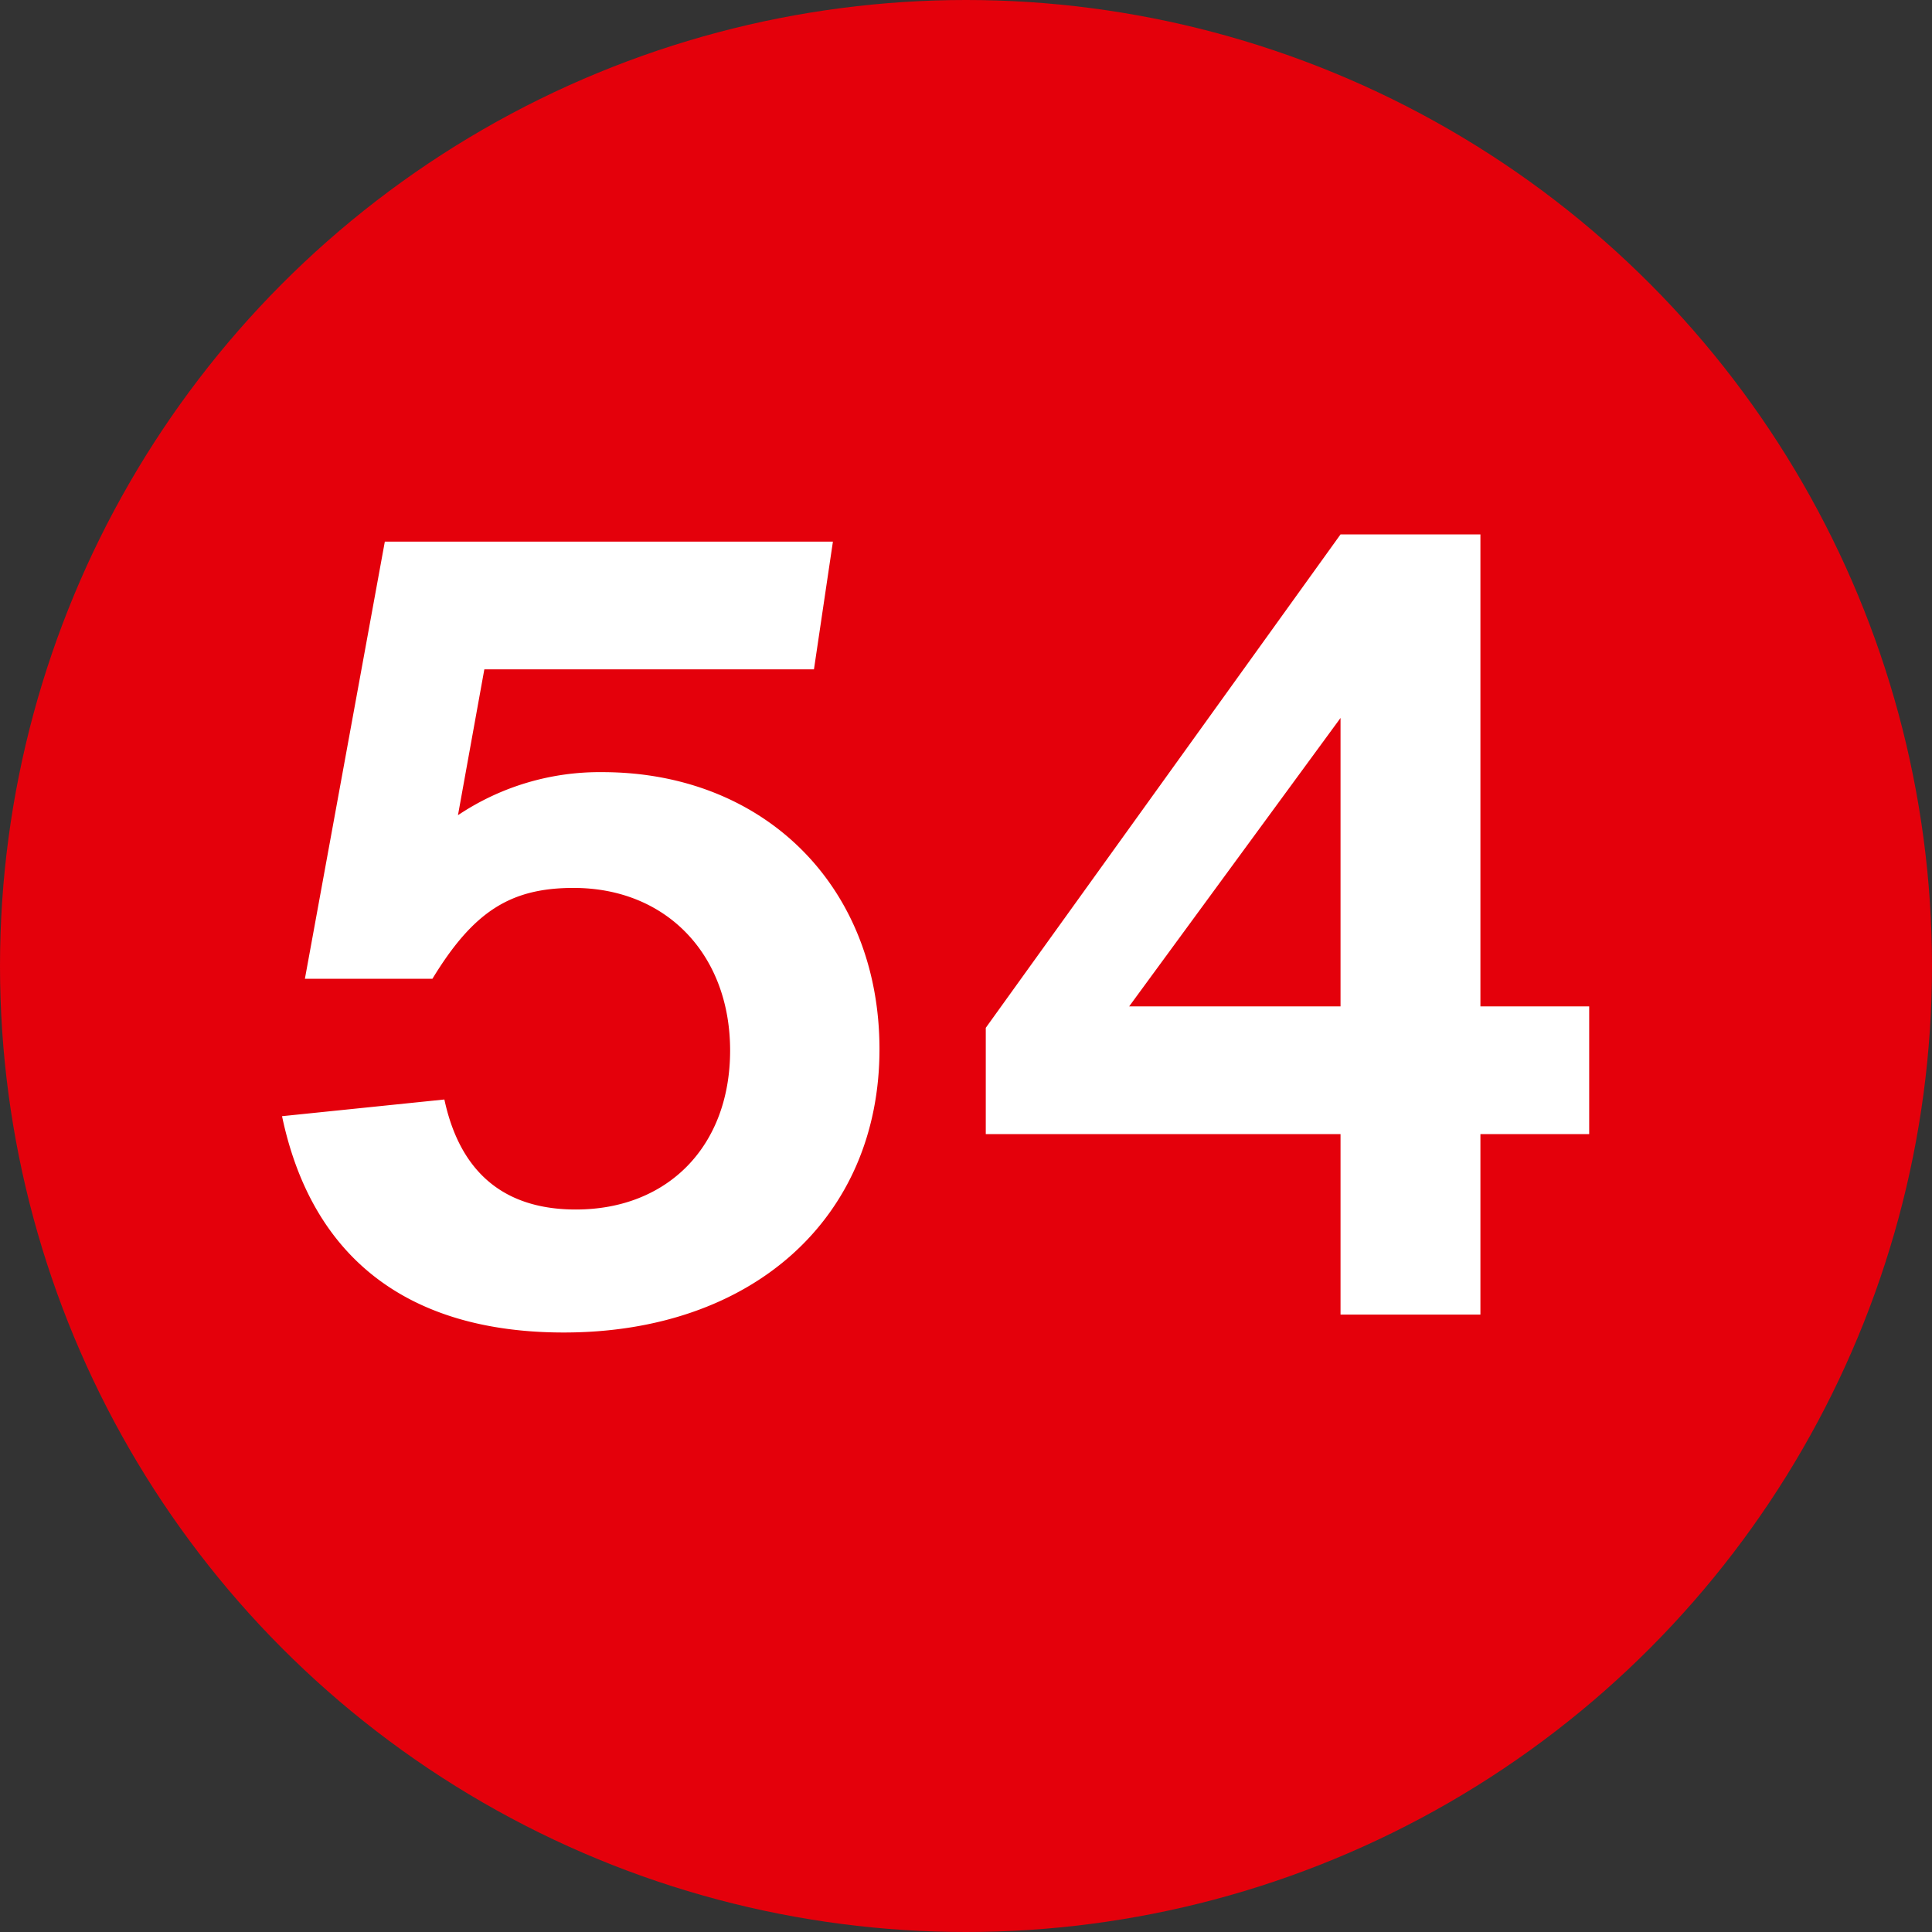
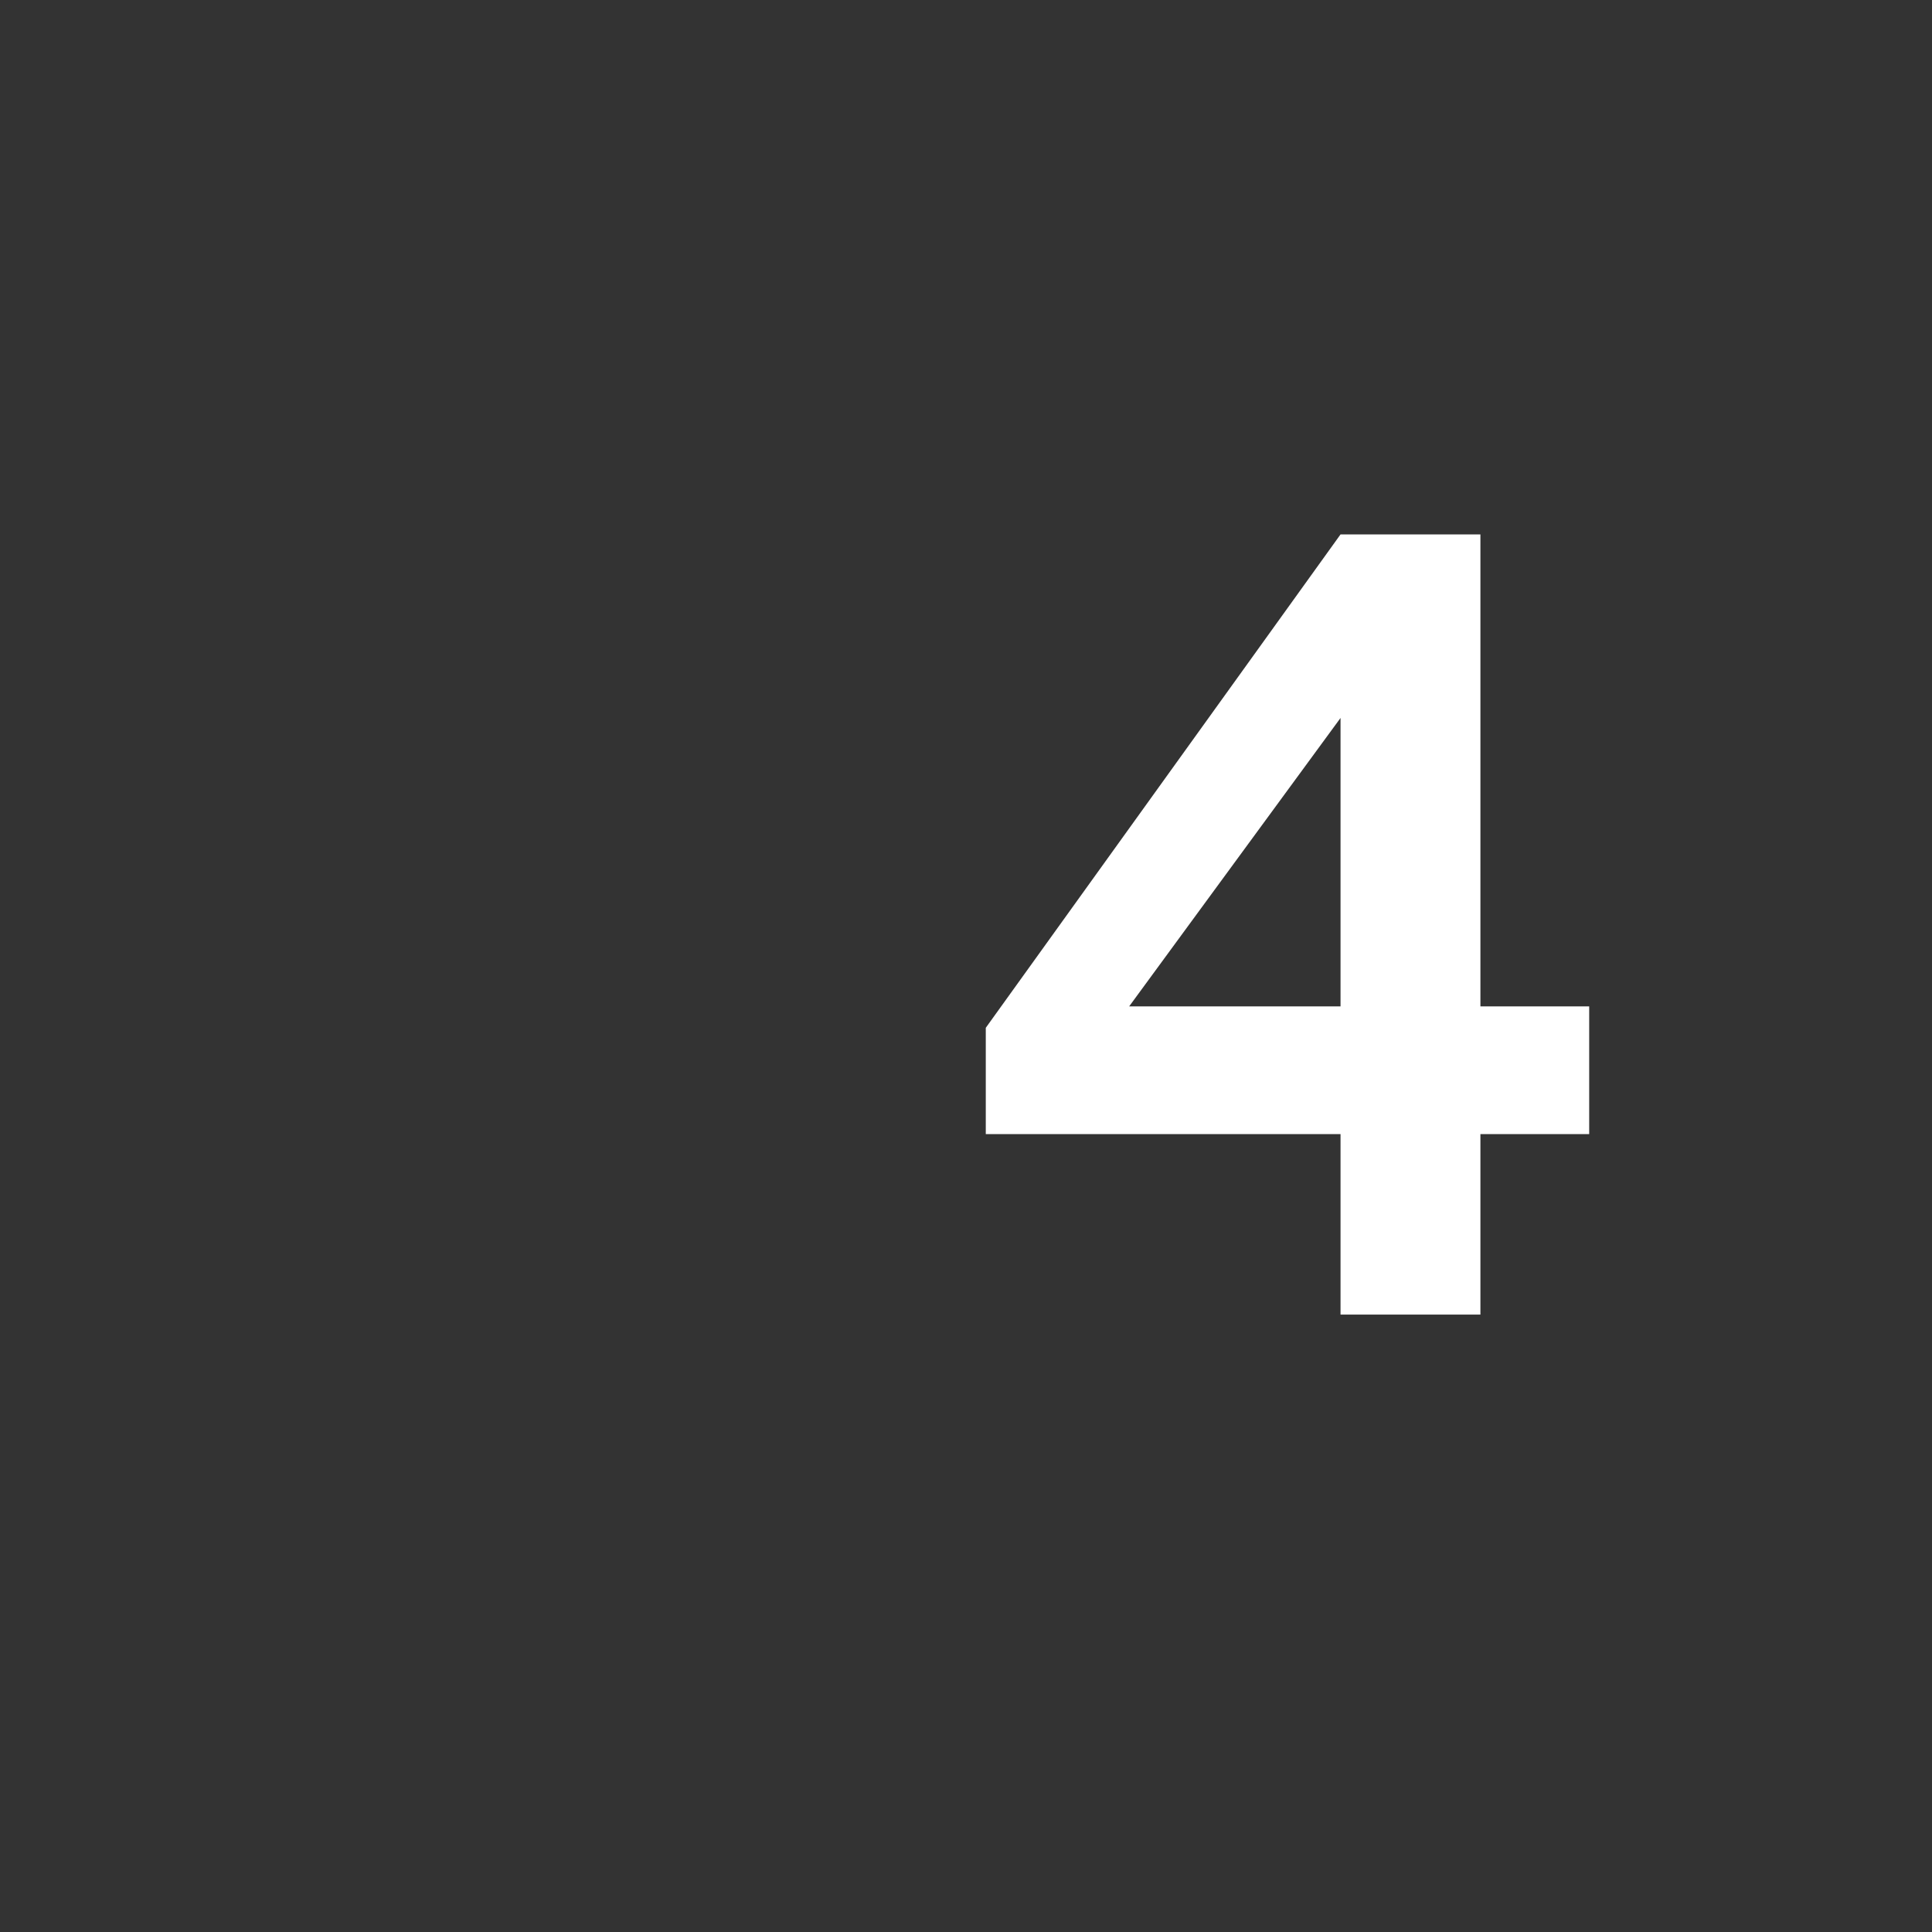
<svg xmlns="http://www.w3.org/2000/svg" id="Ebene_1" data-name="Ebene 1" viewBox="0 0 93.78 93.78" width="40" height="40">
  <rect x="0" y="0" width="93.78" height="93.78" fill="#333333" stroke="none" />
  <defs>
    <style>.cls-1{fill:#e4000b;}.cls-2{fill:#fff;}</style>
  </defs>
-   <circle class="cls-1" cx="46.89" cy="46.89" r="46.89" />
-   <path class="cls-2" d="M39.51,32.49h-16l-1.28,7.08a12.35,12.35,0,0,1,7-2.09c7.89,0,13.46,5.57,13.46,13.45,0,8.18-6.15,13.75-15.32,13.75-7.54,0-12.23-3.6-13.68-10.5l7.88-.81c.76,3.54,2.9,5.34,6.38,5.34,4.47,0,7.49-3.08,7.49-7.72s-3.08-7.89-7.6-7.89c-3.08,0-4.87,1.16-6.85,4.41H14.8l3.88-21.22H40.43Z" />
  <path class="cls-2" d="M71.86,48.85h5.28v6.2H71.86v8.76H65.07V55.05H47.85V49.89L65.07,25.94h6.79Zm-6.79-14-10.26,14H65.07Z" />
</svg>